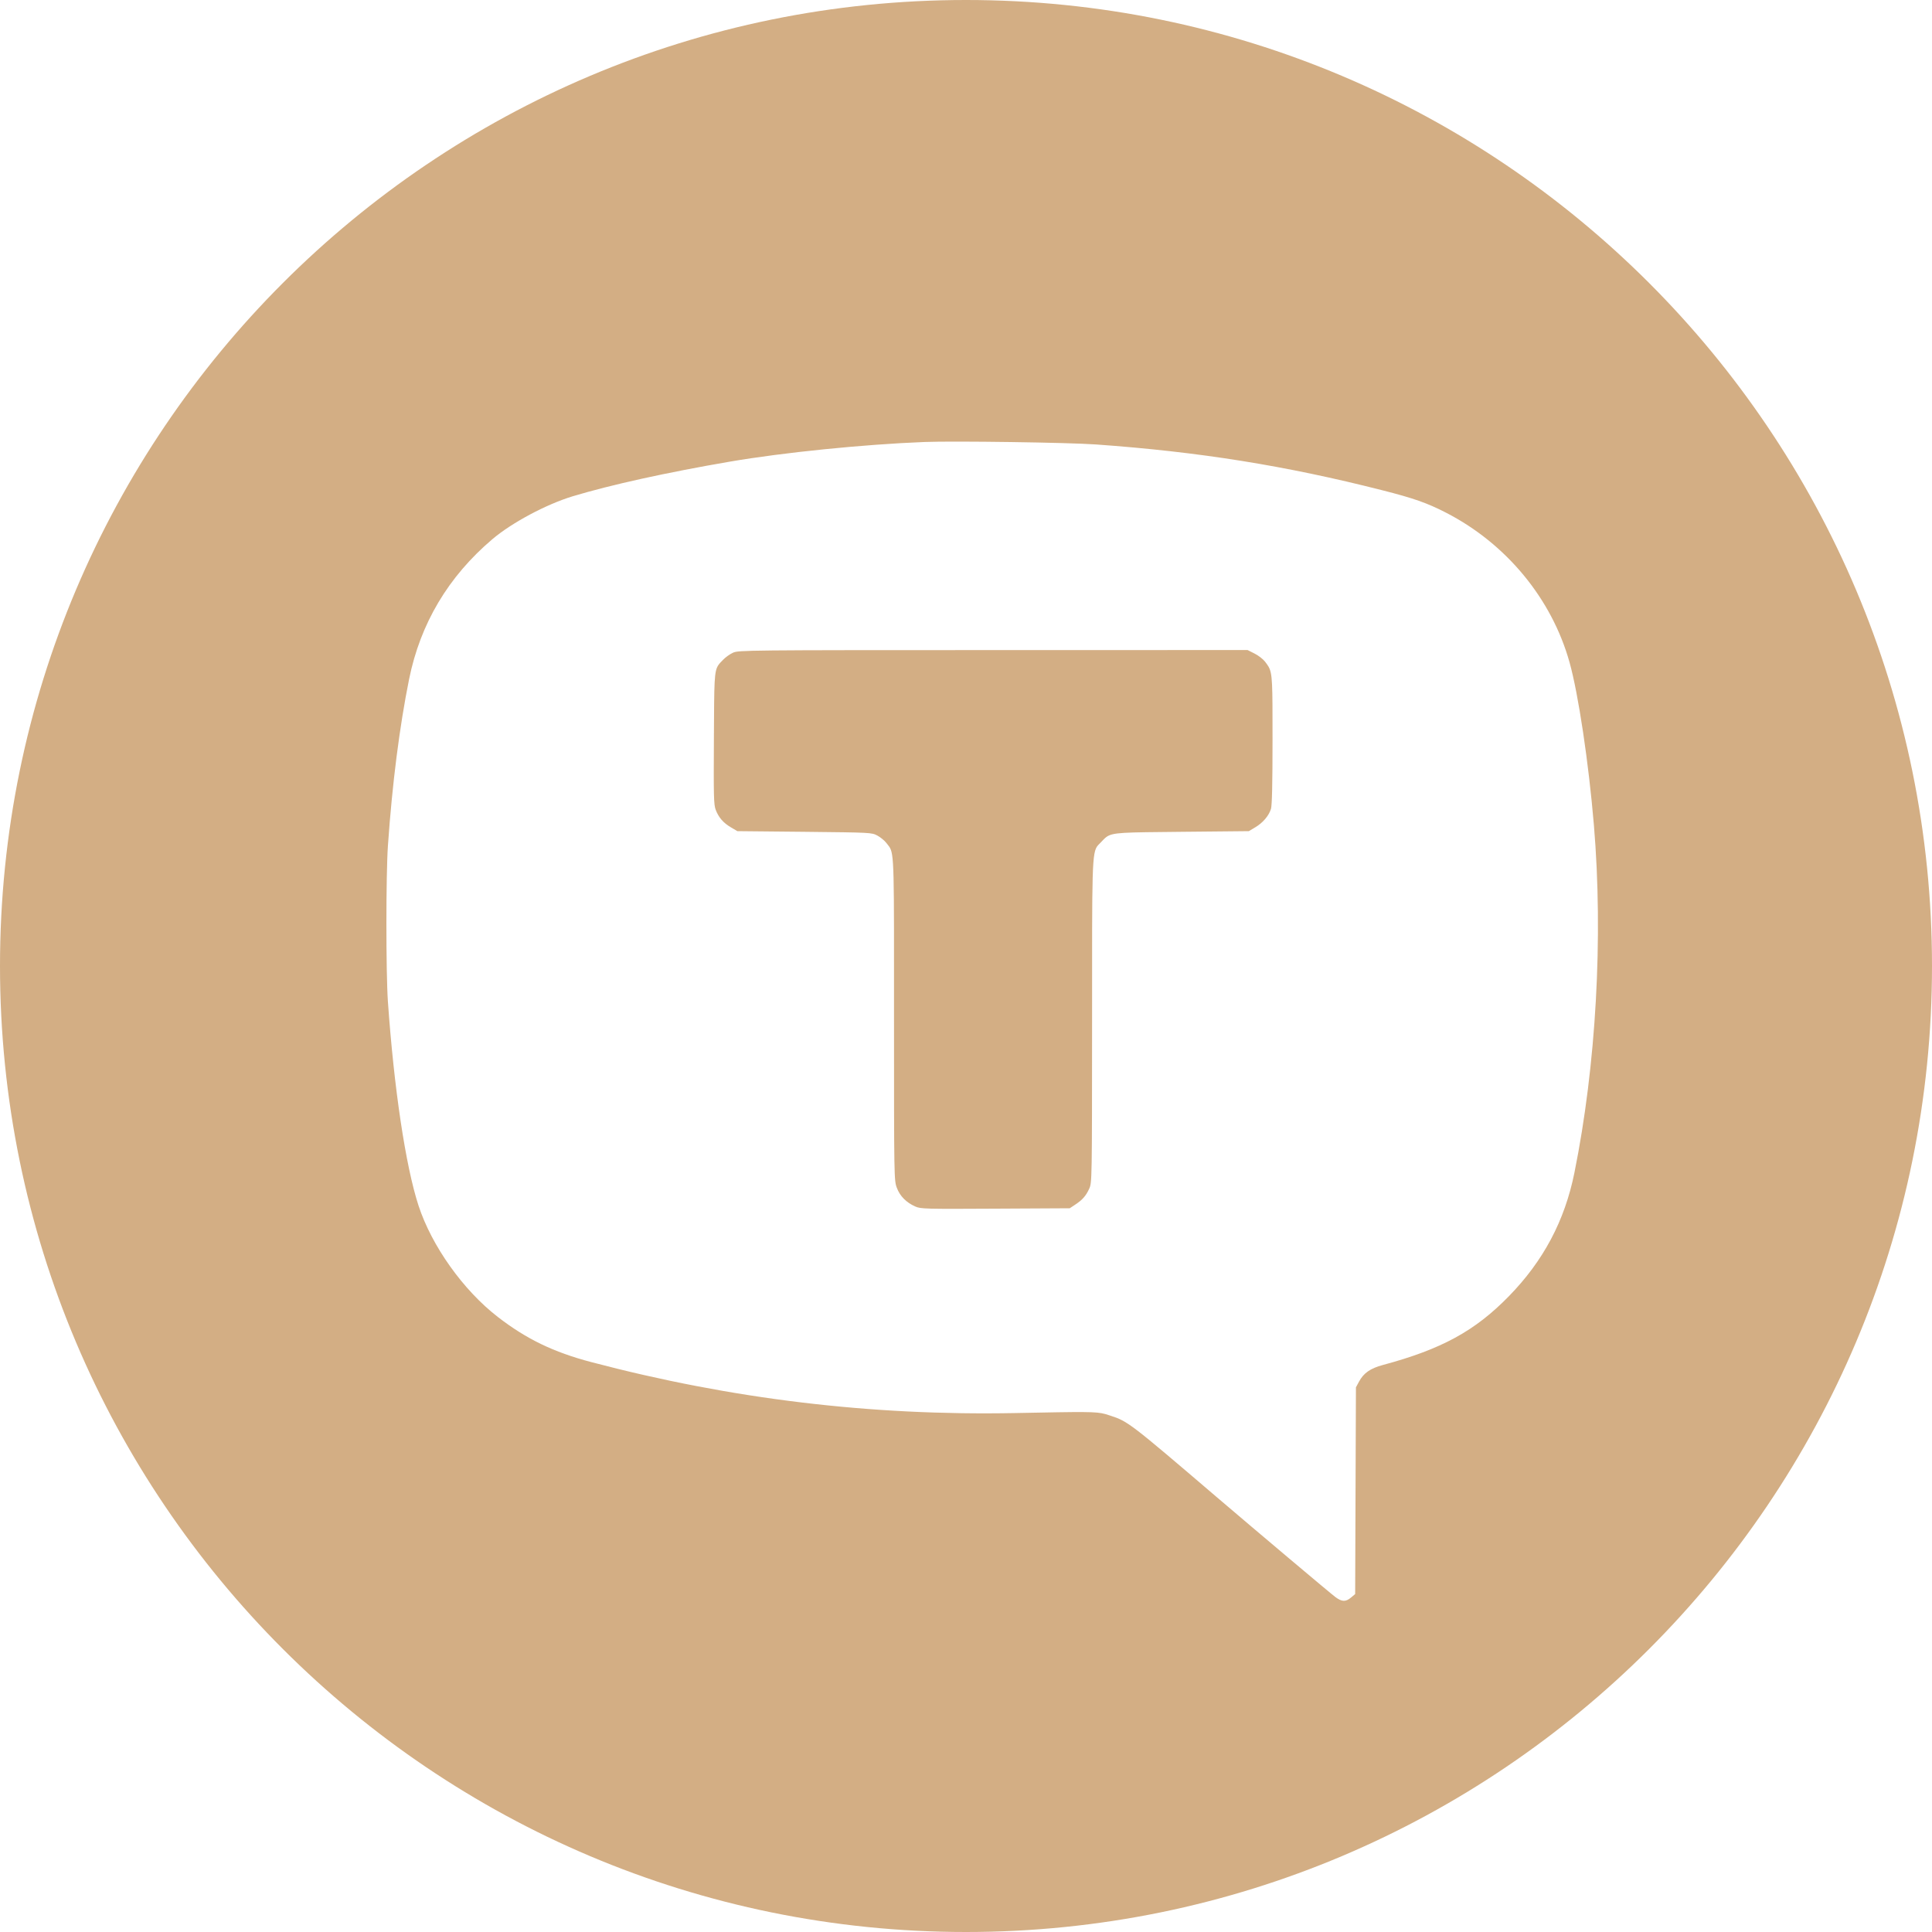
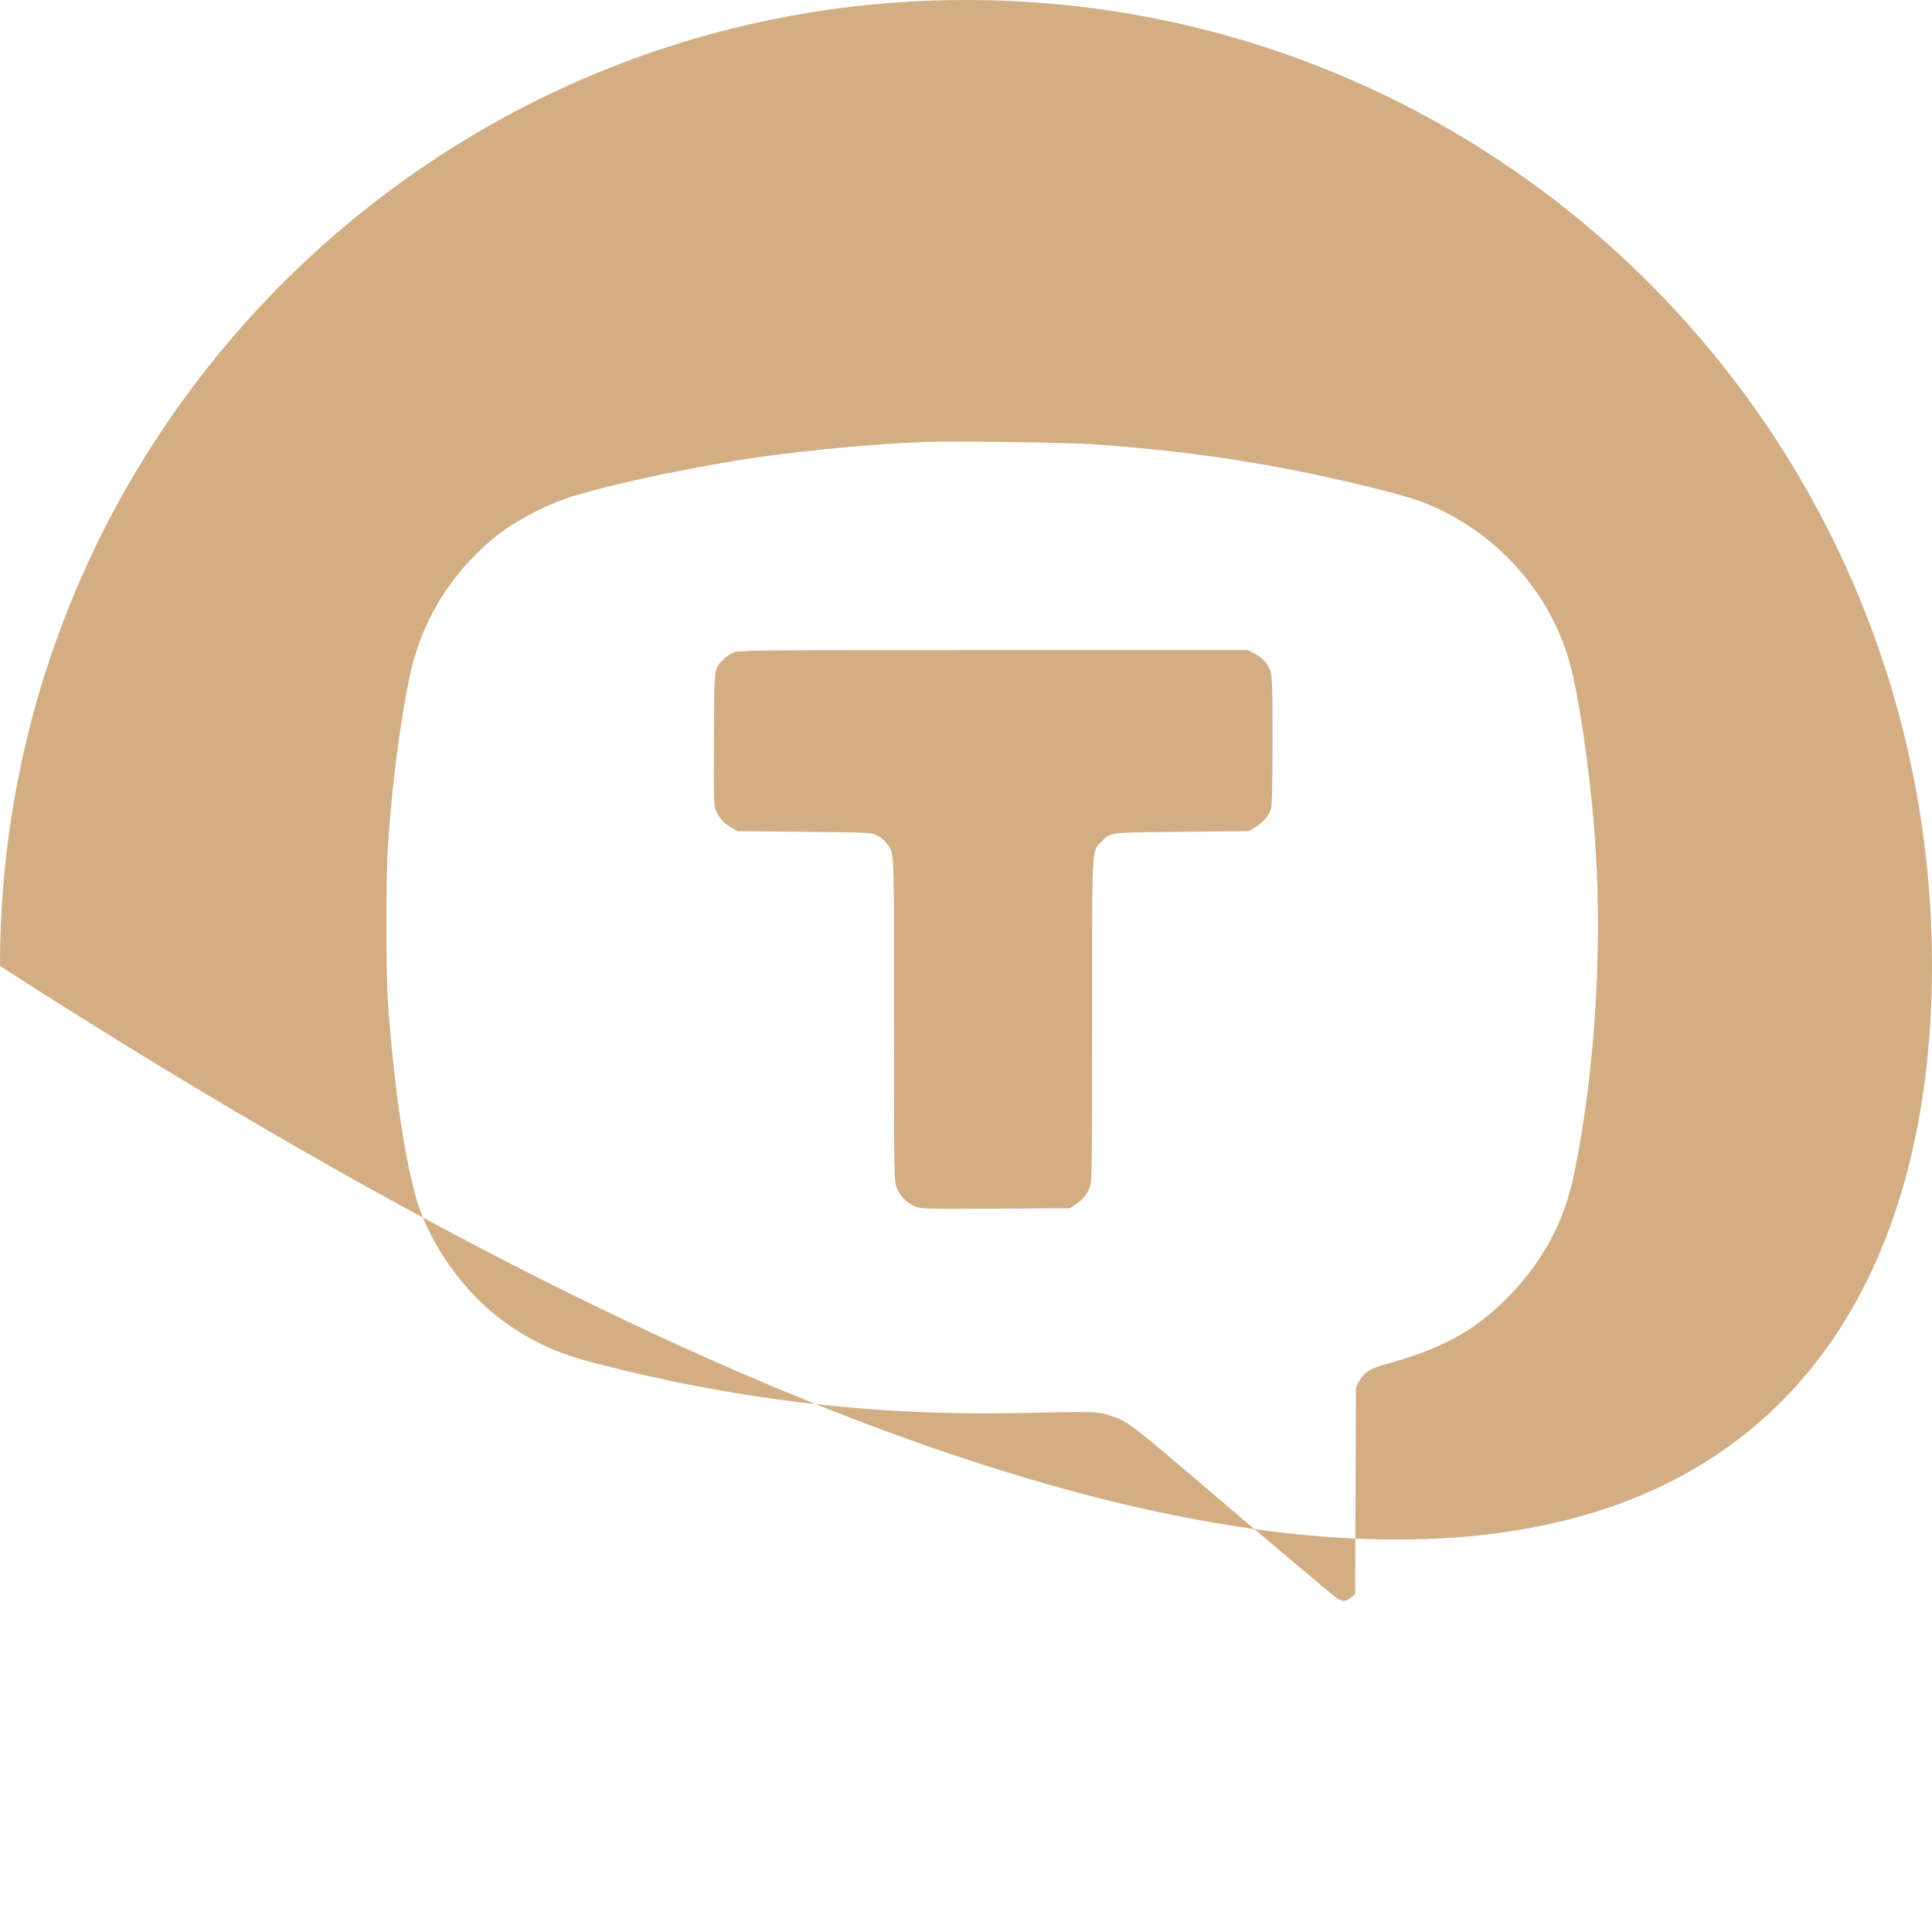
<svg xmlns="http://www.w3.org/2000/svg" width="35" height="35" viewBox="0 0 35 35" fill="none">
-   <path fill-rule="evenodd" clip-rule="evenodd" d="M0 17.5C0 27.165 7.835 35 17.5 35C27.165 35 35 27.165 35 17.5C35 7.835 27.165 0 17.5 0C7.835 0 0 7.835 0 17.5ZM13.223 8.363C14.189 8.197 15.647 8.05 16.749 8.007C17.285 7.986 19.359 8.016 19.858 8.052C21.723 8.185 23.29 8.436 25.039 8.881C25.607 9.025 25.852 9.111 26.191 9.285C27.286 9.846 28.111 10.845 28.434 12C28.594 12.573 28.78 13.816 28.875 14.947C29.046 16.979 28.915 19.303 28.521 21.25C28.345 22.117 27.96 22.842 27.333 23.484C26.72 24.112 26.113 24.443 25.052 24.728C24.823 24.79 24.703 24.874 24.619 25.031L24.564 25.133L24.557 27.005L24.55 28.878L24.475 28.941C24.379 29.022 24.311 29.02 24.193 28.933C24.112 28.874 22.756 27.731 22.045 27.124C20.474 25.781 20.433 25.749 20.116 25.646C20.082 25.635 20.053 25.625 20.024 25.617C19.853 25.57 19.669 25.574 18.383 25.599C15.776 25.649 13.247 25.345 10.709 24.675C10.026 24.495 9.537 24.258 9.02 23.859C8.392 23.374 7.82 22.571 7.581 21.838C7.348 21.123 7.137 19.713 7.027 18.141C6.991 17.616 6.991 15.837 7.028 15.315C7.106 14.194 7.238 13.163 7.411 12.305C7.615 11.296 8.121 10.445 8.922 9.766C9.274 9.468 9.9 9.134 10.377 8.99C11.072 8.781 12.079 8.559 13.223 8.363ZM22.917 11.986C22.881 11.94 22.796 11.873 22.726 11.839L22.601 11.776L17.991 11.777C13.528 11.777 13.379 11.779 13.28 11.824C13.224 11.849 13.143 11.907 13.1 11.952C13.065 11.988 13.038 12.014 13.017 12.044C12.935 12.158 12.939 12.333 12.933 13.374C12.927 14.429 12.93 14.578 12.966 14.671C13.019 14.81 13.104 14.908 13.244 14.99L13.358 15.057L14.574 15.069C15.776 15.082 15.792 15.082 15.894 15.137C15.95 15.167 16.025 15.228 16.059 15.273C16.077 15.297 16.093 15.316 16.107 15.335C16.203 15.47 16.196 15.676 16.196 18.459C16.196 21.347 16.197 21.385 16.247 21.518C16.303 21.669 16.417 21.784 16.581 21.857C16.68 21.901 16.758 21.903 18.032 21.896L19.379 21.889L19.477 21.824C19.609 21.737 19.673 21.665 19.733 21.533C19.782 21.423 19.783 21.388 19.784 18.508C19.784 15.676 19.778 15.444 19.89 15.314C19.906 15.296 19.924 15.279 19.945 15.258C19.983 15.218 20.01 15.188 20.042 15.164C20.159 15.077 20.343 15.08 21.406 15.069L22.623 15.057L22.738 14.989C22.877 14.907 22.987 14.779 23.025 14.653C23.044 14.589 23.053 14.198 23.053 13.401C23.053 12.375 23.054 12.202 22.979 12.074C22.962 12.045 22.942 12.019 22.917 11.986Z" fill="#D3AE84" />
+   <path fill-rule="evenodd" clip-rule="evenodd" d="M0 17.5C27.165 35 35 27.165 35 17.5C35 7.835 27.165 0 17.5 0C7.835 0 0 7.835 0 17.5ZM13.223 8.363C14.189 8.197 15.647 8.05 16.749 8.007C17.285 7.986 19.359 8.016 19.858 8.052C21.723 8.185 23.29 8.436 25.039 8.881C25.607 9.025 25.852 9.111 26.191 9.285C27.286 9.846 28.111 10.845 28.434 12C28.594 12.573 28.78 13.816 28.875 14.947C29.046 16.979 28.915 19.303 28.521 21.25C28.345 22.117 27.96 22.842 27.333 23.484C26.72 24.112 26.113 24.443 25.052 24.728C24.823 24.79 24.703 24.874 24.619 25.031L24.564 25.133L24.557 27.005L24.55 28.878L24.475 28.941C24.379 29.022 24.311 29.02 24.193 28.933C24.112 28.874 22.756 27.731 22.045 27.124C20.474 25.781 20.433 25.749 20.116 25.646C20.082 25.635 20.053 25.625 20.024 25.617C19.853 25.57 19.669 25.574 18.383 25.599C15.776 25.649 13.247 25.345 10.709 24.675C10.026 24.495 9.537 24.258 9.02 23.859C8.392 23.374 7.82 22.571 7.581 21.838C7.348 21.123 7.137 19.713 7.027 18.141C6.991 17.616 6.991 15.837 7.028 15.315C7.106 14.194 7.238 13.163 7.411 12.305C7.615 11.296 8.121 10.445 8.922 9.766C9.274 9.468 9.9 9.134 10.377 8.99C11.072 8.781 12.079 8.559 13.223 8.363ZM22.917 11.986C22.881 11.94 22.796 11.873 22.726 11.839L22.601 11.776L17.991 11.777C13.528 11.777 13.379 11.779 13.28 11.824C13.224 11.849 13.143 11.907 13.1 11.952C13.065 11.988 13.038 12.014 13.017 12.044C12.935 12.158 12.939 12.333 12.933 13.374C12.927 14.429 12.93 14.578 12.966 14.671C13.019 14.81 13.104 14.908 13.244 14.99L13.358 15.057L14.574 15.069C15.776 15.082 15.792 15.082 15.894 15.137C15.95 15.167 16.025 15.228 16.059 15.273C16.077 15.297 16.093 15.316 16.107 15.335C16.203 15.47 16.196 15.676 16.196 18.459C16.196 21.347 16.197 21.385 16.247 21.518C16.303 21.669 16.417 21.784 16.581 21.857C16.68 21.901 16.758 21.903 18.032 21.896L19.379 21.889L19.477 21.824C19.609 21.737 19.673 21.665 19.733 21.533C19.782 21.423 19.783 21.388 19.784 18.508C19.784 15.676 19.778 15.444 19.89 15.314C19.906 15.296 19.924 15.279 19.945 15.258C19.983 15.218 20.01 15.188 20.042 15.164C20.159 15.077 20.343 15.08 21.406 15.069L22.623 15.057L22.738 14.989C22.877 14.907 22.987 14.779 23.025 14.653C23.044 14.589 23.053 14.198 23.053 13.401C23.053 12.375 23.054 12.202 22.979 12.074C22.962 12.045 22.942 12.019 22.917 11.986Z" fill="#D3AE84" />
</svg>